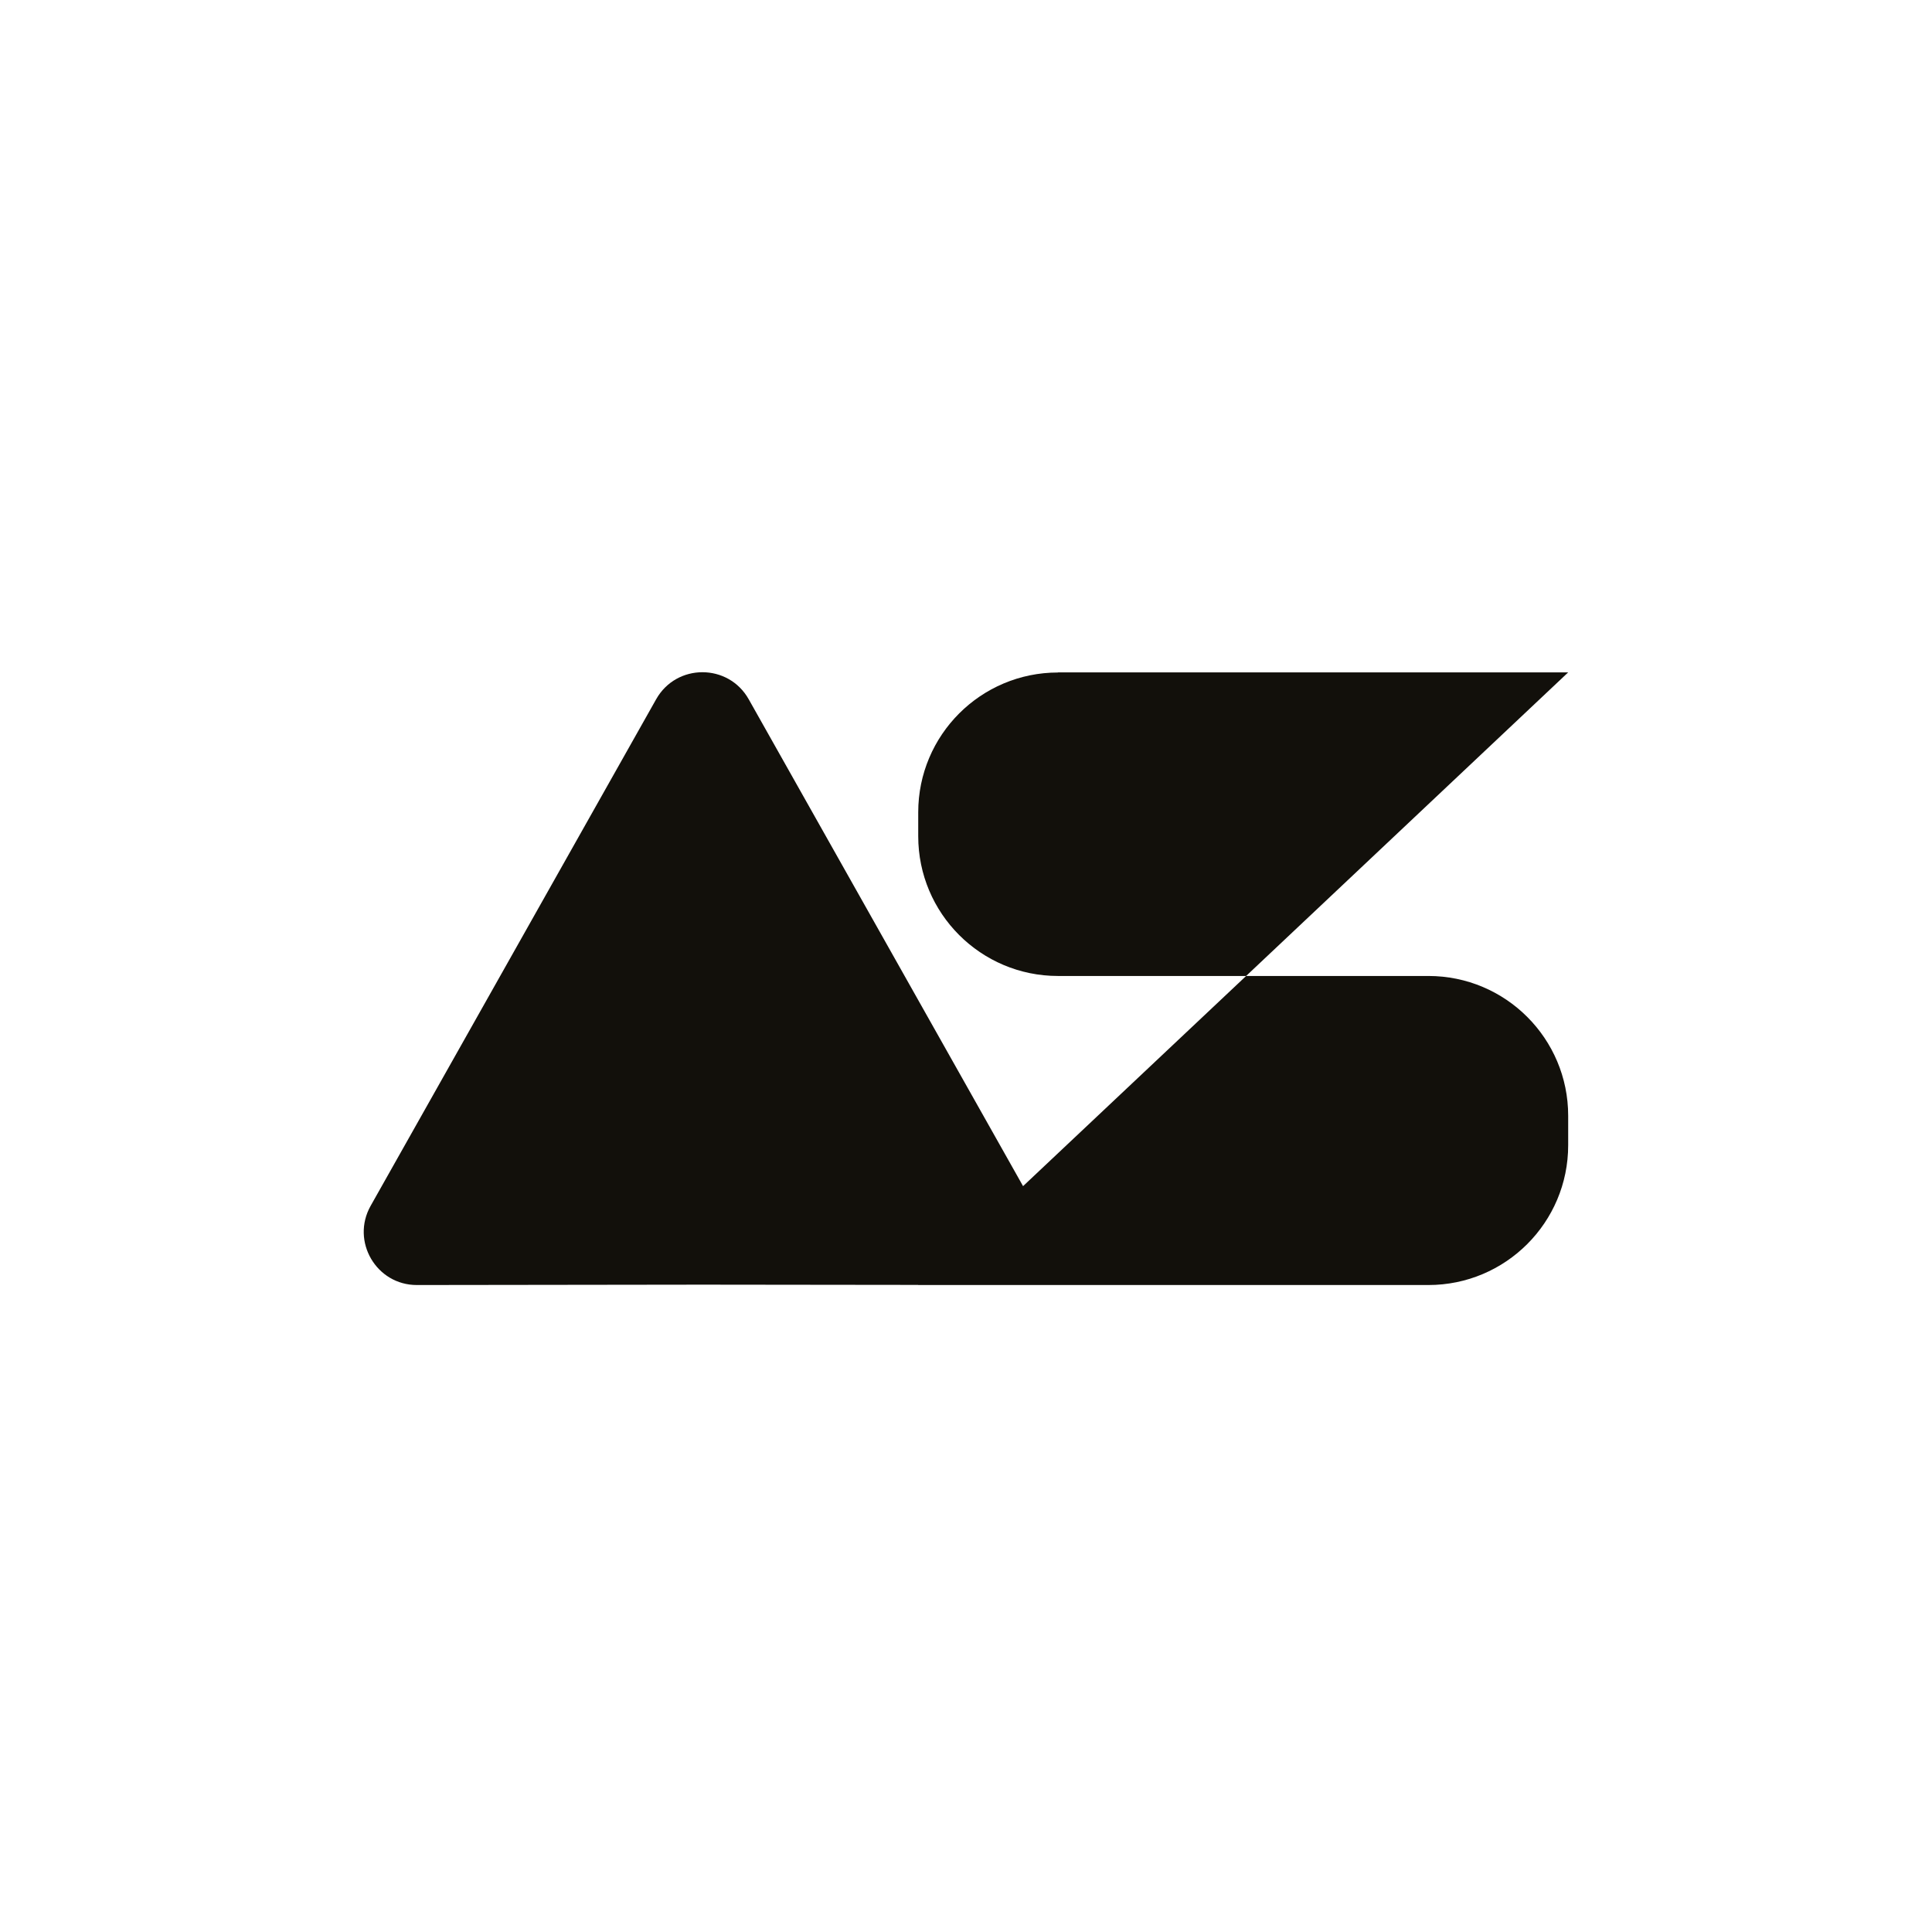
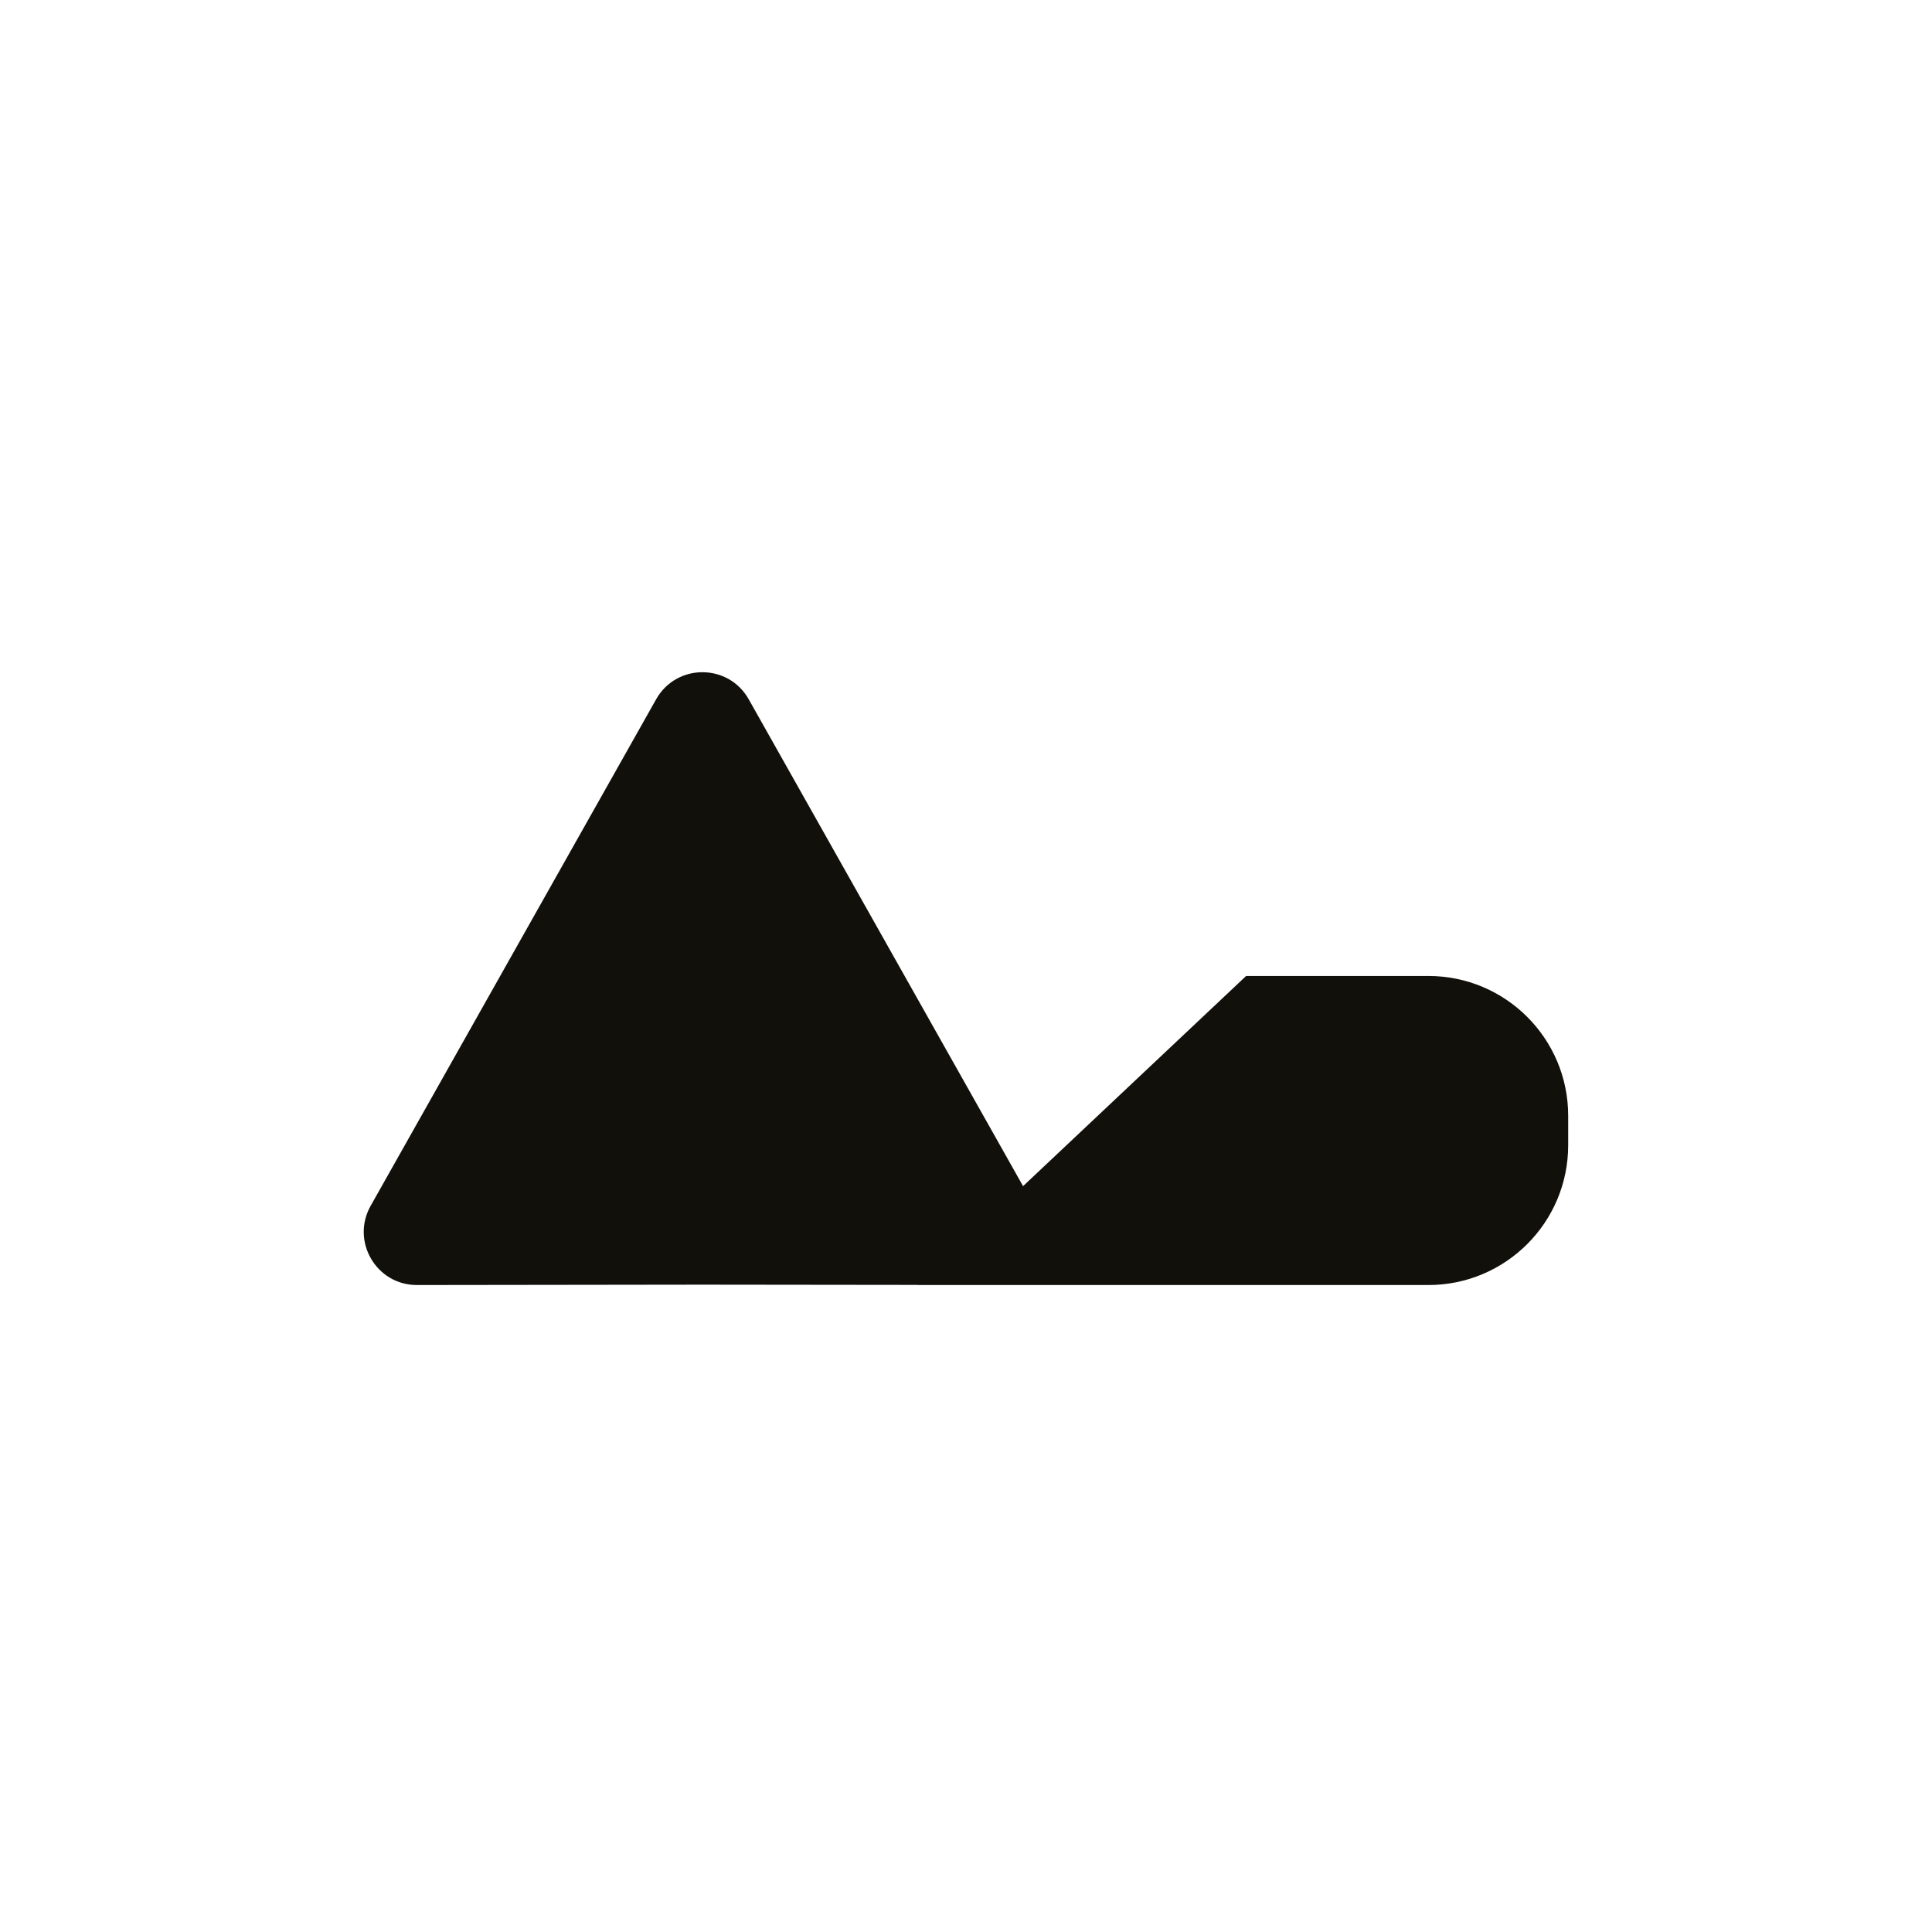
<svg xmlns="http://www.w3.org/2000/svg" id="Warstwa_1" x="0px" y="0px" viewBox="0 0 155.91 155.91" style="enable-background:new 0 0 155.91 155.91;" xml:space="preserve">
  <style type="text/css">
	.st0{fill:#12100B;}
</style>
  <g>
-     <path class="st0" d="M85.38,54.27c-6.23,0-11.28,5.05-11.28,11.28v1.93c0,6.23,5.05,11.28,11.28,11.28h15.18l25.99-24.5H85.38z" />
    <path class="st0" d="M60.42,56.43c-1.64-2.91-5.83-2.91-7.47,0L29.91,97.31c-1.61,2.86,0.46,6.4,3.74,6.39l23.03-0.03l17.42,0.02   l-0.01,0.01h41.18c6.23,0,11.28-5.05,11.28-11.28v-2.38c0-6.23-5.05-11.28-11.28-11.28h-14.71l-18,16.96L60.42,56.43z" />
  </g>
</svg>